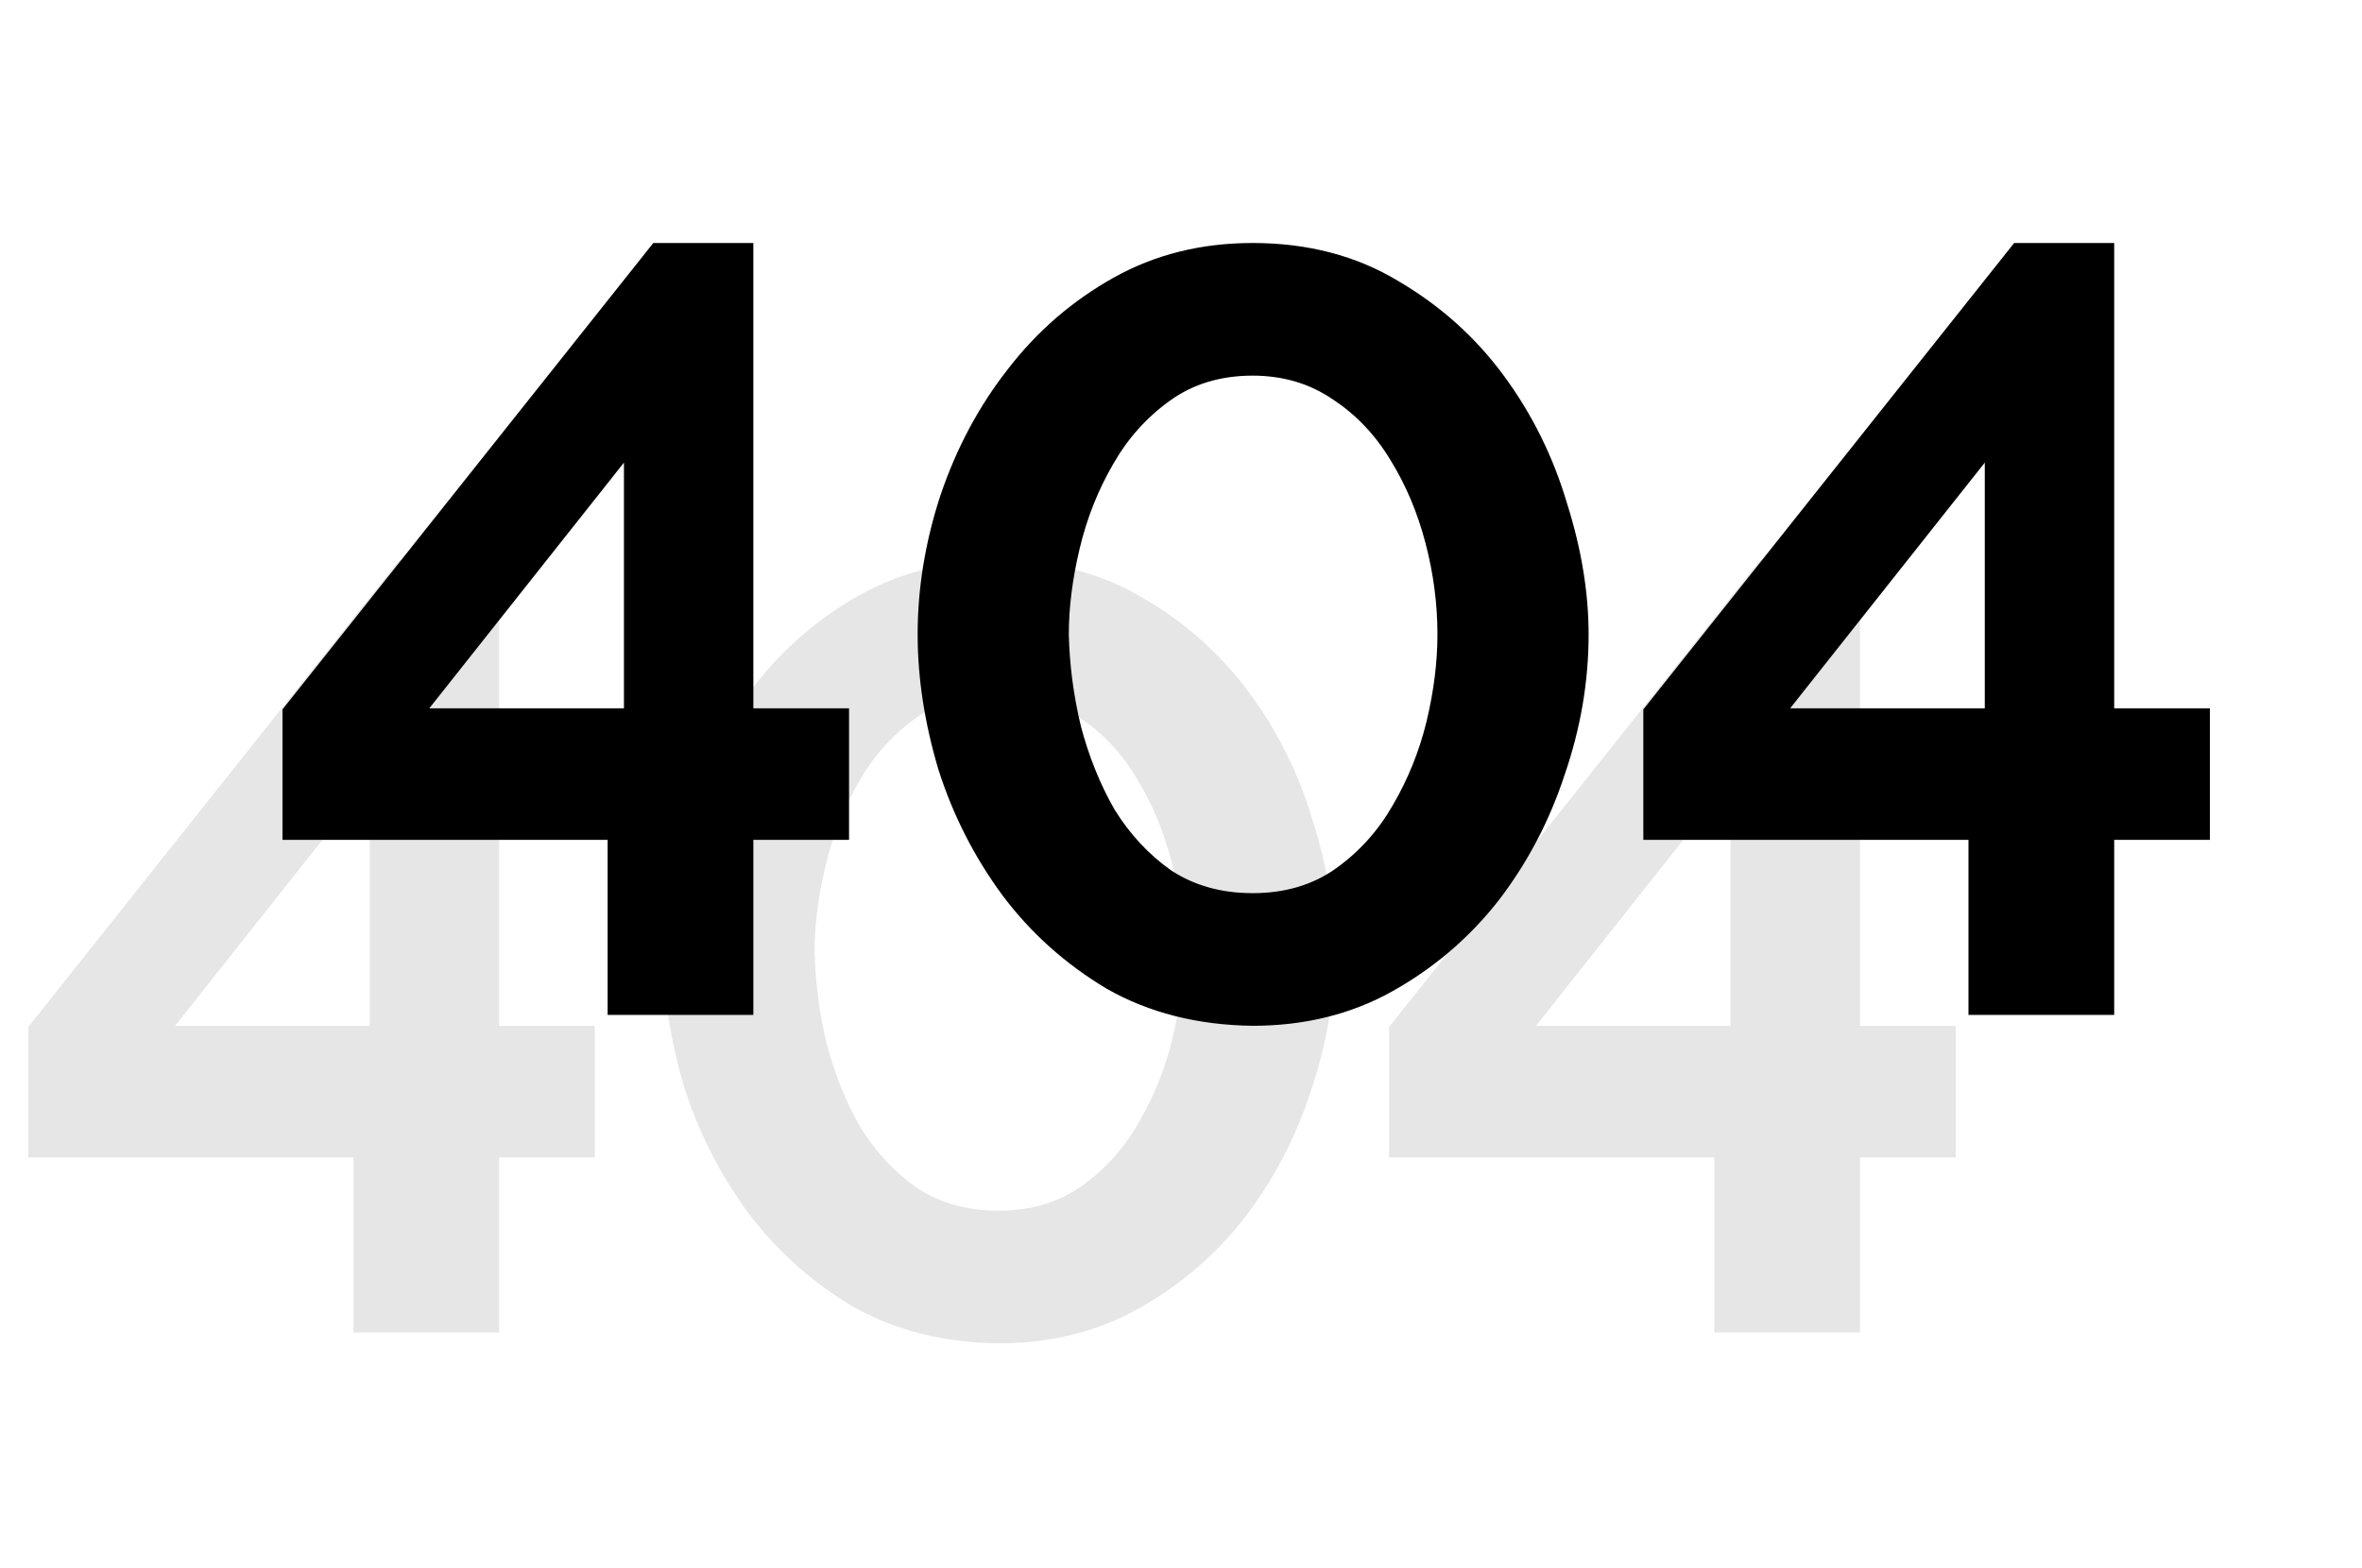
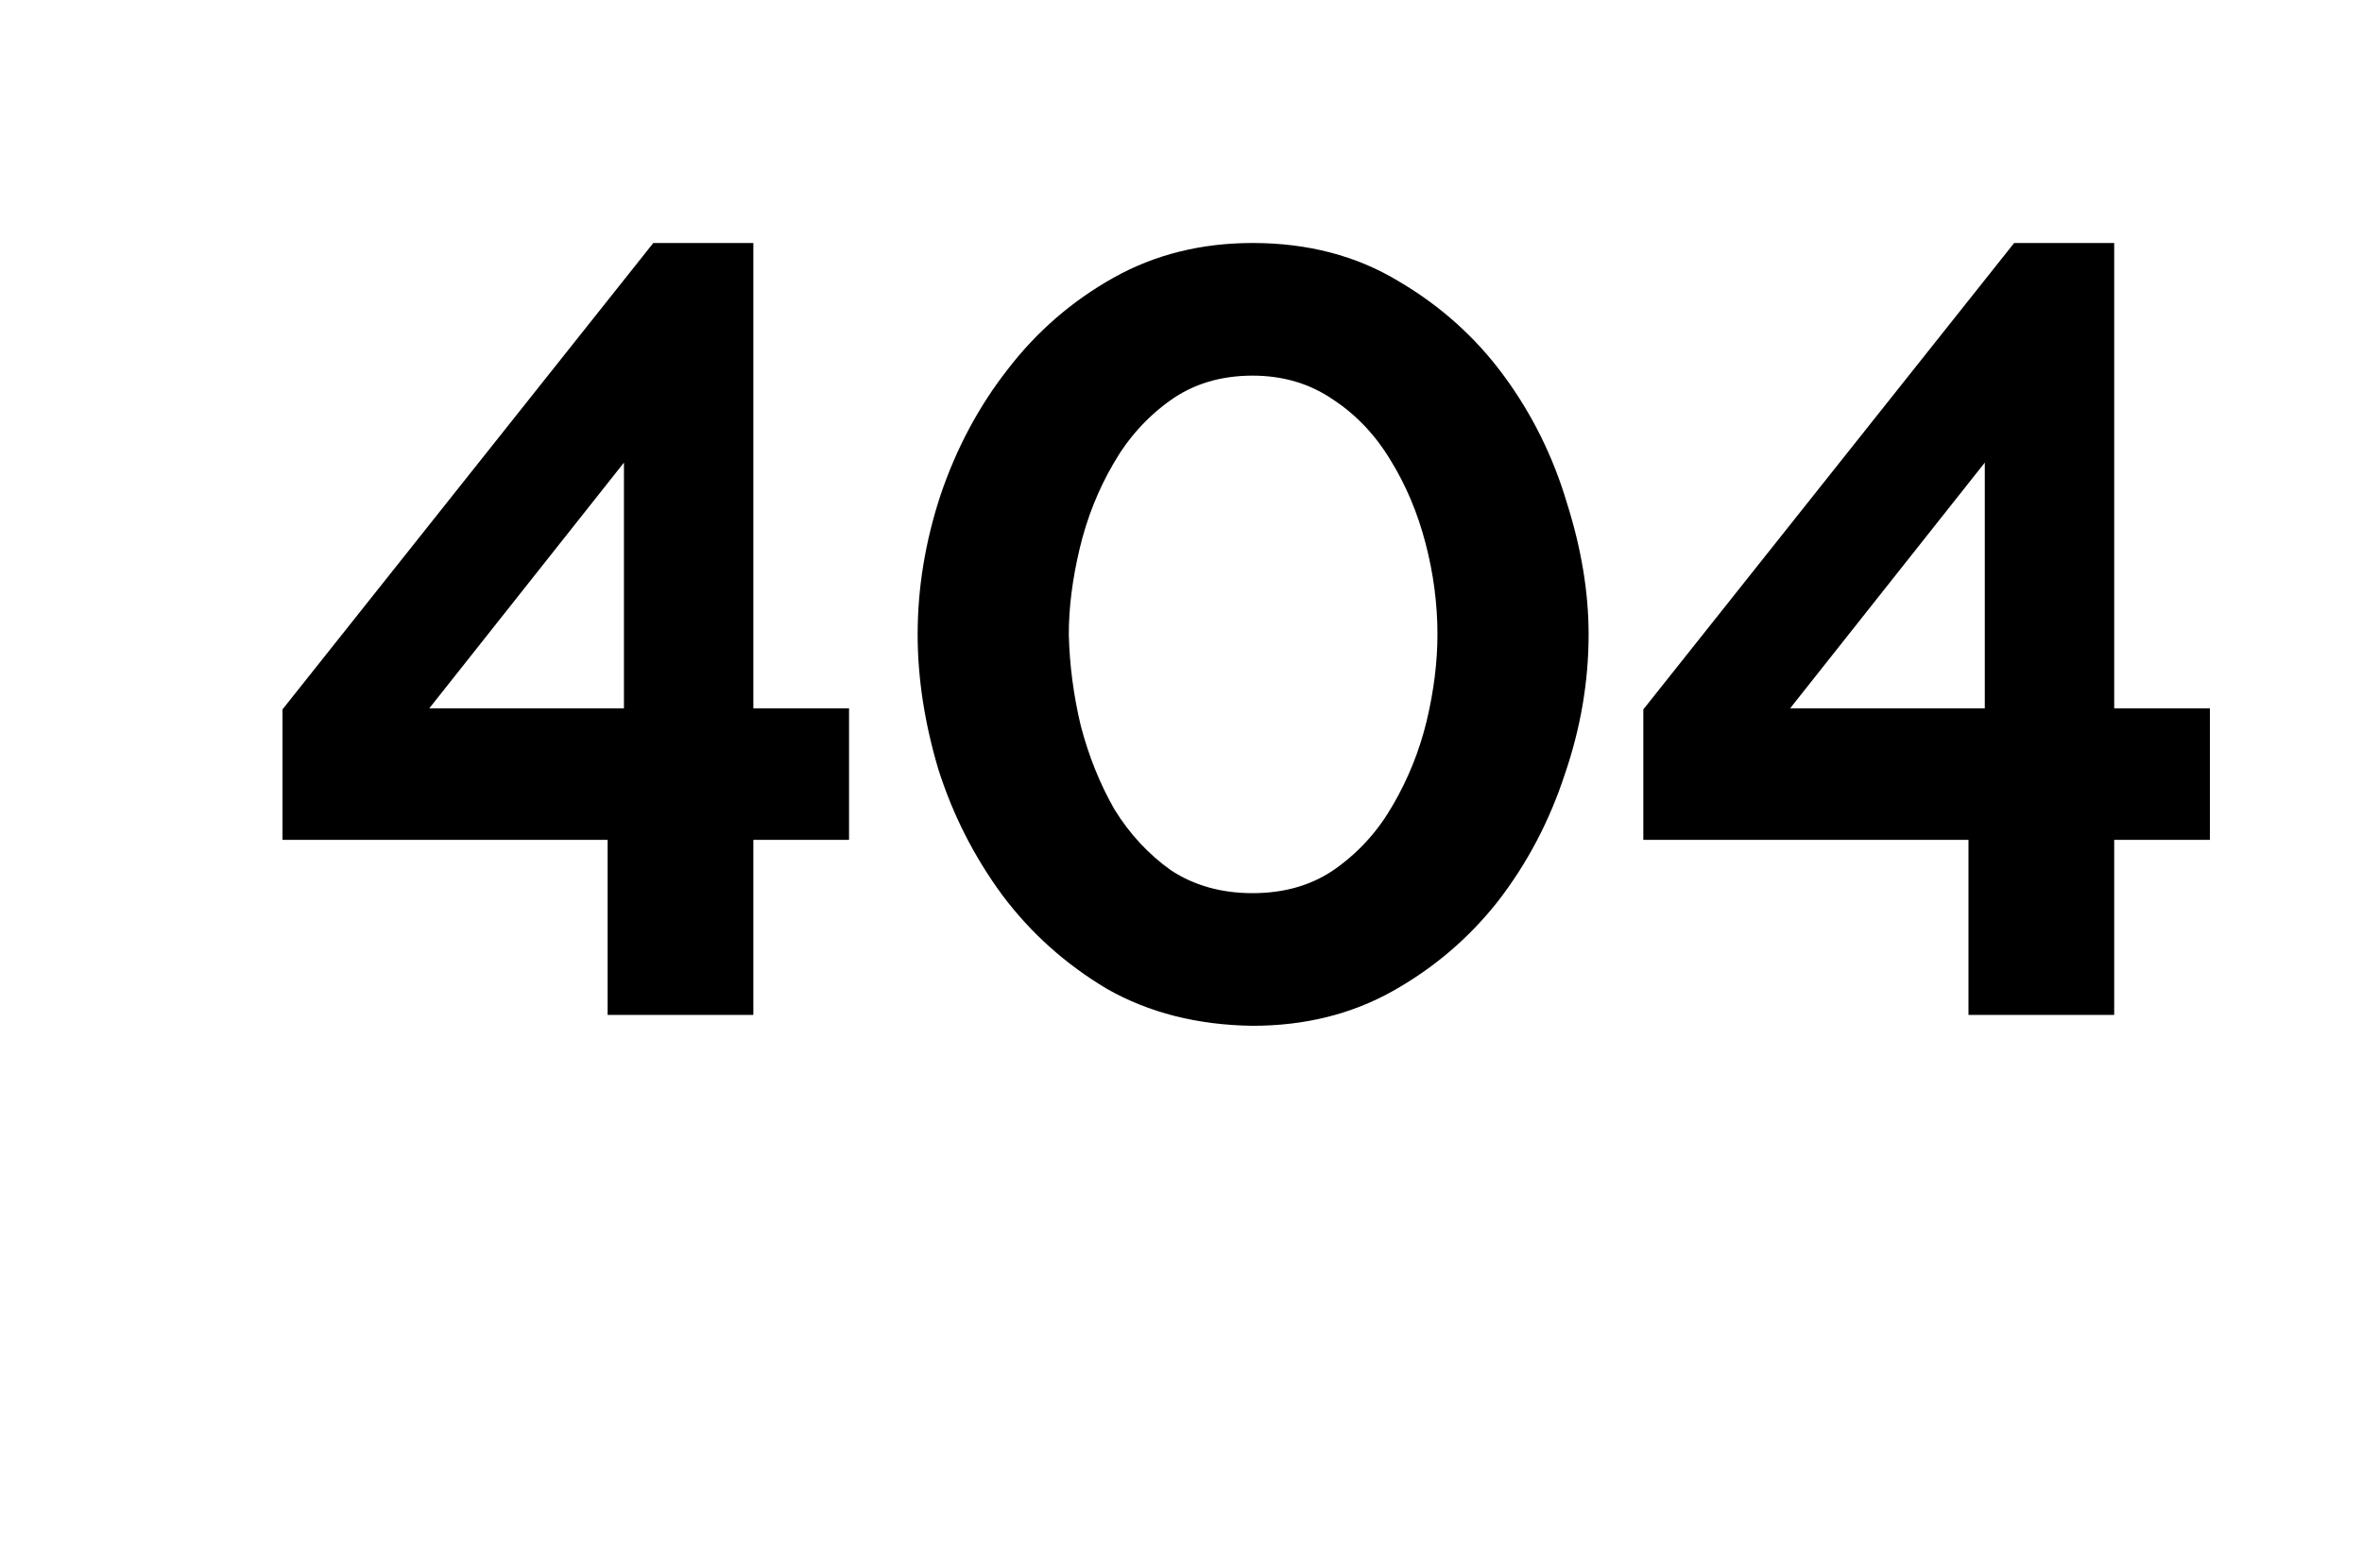
<svg xmlns="http://www.w3.org/2000/svg" width="470" height="312" viewBox="0 0 470 312" fill="none">
  <path d="M56.208 167.161V141.195L129.997 48.364H149.904V140.978H168.946V167.161H149.904V202H120.908V167.161H56.208ZM85.421 140.978H124.154V92.075L85.421 140.978ZM249.244 48.364C260.208 48.364 269.873 50.889 278.24 55.938C286.607 60.843 293.604 67.118 299.23 74.764C304.856 82.409 309.039 90.849 311.78 100.081C314.665 109.169 316.108 117.897 316.108 126.264C316.108 135.641 314.521 144.946 311.347 154.178C308.318 163.411 303.918 171.778 298.148 179.279C292.377 186.636 285.381 192.623 277.158 197.239C268.935 201.856 259.631 204.164 249.244 204.164C238.28 204.02 228.615 201.567 220.248 196.807C212.025 191.902 205.101 185.699 199.475 178.197C193.849 170.552 189.593 162.185 186.708 153.096C183.967 143.864 182.596 134.92 182.596 126.264C182.596 117.031 184.111 107.799 187.14 98.566C190.314 89.189 194.786 80.823 200.557 73.465C206.327 65.964 213.323 59.905 221.546 55.289C229.769 50.672 239.002 48.364 249.244 48.364ZM221.546 92.291C218.517 97.484 216.281 103.111 214.838 109.169C213.396 115.228 212.674 120.926 212.674 126.264C212.819 132.323 213.612 138.382 215.055 144.441C216.641 150.5 218.877 156.054 221.763 161.103C224.792 166.007 228.543 170.047 233.015 173.22C237.631 176.25 243.041 177.765 249.244 177.765C255.736 177.765 261.29 176.106 265.906 172.788C270.522 169.47 274.273 165.286 277.158 160.237C280.187 155.044 282.424 149.49 283.866 143.575C285.309 137.516 286.03 131.746 286.03 126.264C286.03 120.205 285.237 114.146 283.65 108.087C282.063 102.029 279.755 96.547 276.725 91.642C273.696 86.593 269.873 82.554 265.257 79.524C260.64 76.35 255.303 74.764 249.244 74.764C242.897 74.764 237.415 76.423 232.798 79.741C228.182 83.058 224.431 87.242 221.546 92.291ZM326.995 167.161V141.195L400.784 48.364H420.692V140.978H439.734V167.161H420.692V202H391.696V167.161H326.995ZM356.208 140.978H394.941V92.075L356.208 140.978Z" fill="black" />
-   <path opacity="0.1" d="M5.626 230.364V204.397L79.415 111.567H99.322V204.181H118.364V230.364H99.322V265.203H70.326V230.364H5.626ZM34.839 204.181H73.572V155.277L34.839 204.181ZM198.662 111.567C209.626 111.567 219.291 114.091 227.658 119.14C236.025 124.045 243.022 130.32 248.648 137.966C254.274 145.612 258.457 154.051 261.198 163.284C264.083 172.372 265.526 181.1 265.526 189.467C265.526 198.843 263.939 208.148 260.765 217.381C257.736 226.613 253.336 234.98 247.566 242.482C241.795 249.839 234.799 255.826 226.576 260.442C218.353 265.058 209.049 267.366 198.662 267.366C187.698 267.222 178.033 264.77 169.666 260.009C161.443 255.104 154.519 248.901 148.893 241.4C143.266 233.754 139.011 225.387 136.126 216.299C133.385 207.066 132.014 198.122 132.014 189.467C132.014 180.234 133.529 171.001 136.558 161.769C139.732 152.392 144.204 144.025 149.975 136.668C155.745 129.166 162.741 123.107 170.964 118.491C179.187 113.875 188.42 111.567 198.662 111.567ZM170.964 155.494C167.935 160.687 165.699 166.313 164.256 172.372C162.814 178.431 162.092 184.129 162.092 189.467C162.237 195.525 163.03 201.584 164.473 207.643C166.059 213.702 168.295 219.256 171.181 224.305C174.21 229.21 177.961 233.249 182.433 236.423C187.049 239.452 192.459 240.967 198.662 240.967C205.154 240.967 210.708 239.308 215.324 235.99C219.94 232.672 223.691 228.489 226.576 223.44C229.605 218.246 231.841 212.692 233.284 206.778C234.727 200.719 235.448 194.948 235.448 189.467C235.448 183.408 234.655 177.349 233.068 171.29C231.481 165.231 229.173 159.749 226.143 154.844C223.114 149.795 219.291 145.756 214.675 142.727C210.058 139.553 204.721 137.966 198.662 137.966C192.315 137.966 186.833 139.625 182.216 142.943C177.6 146.261 173.849 150.445 170.964 155.494ZM276.413 230.364V204.397L350.202 111.567H370.11V204.181H389.152V230.364H370.11V265.203H341.114V230.364H276.413ZM305.626 204.181H344.359V155.277L305.626 204.181Z" fill="black" />
</svg>